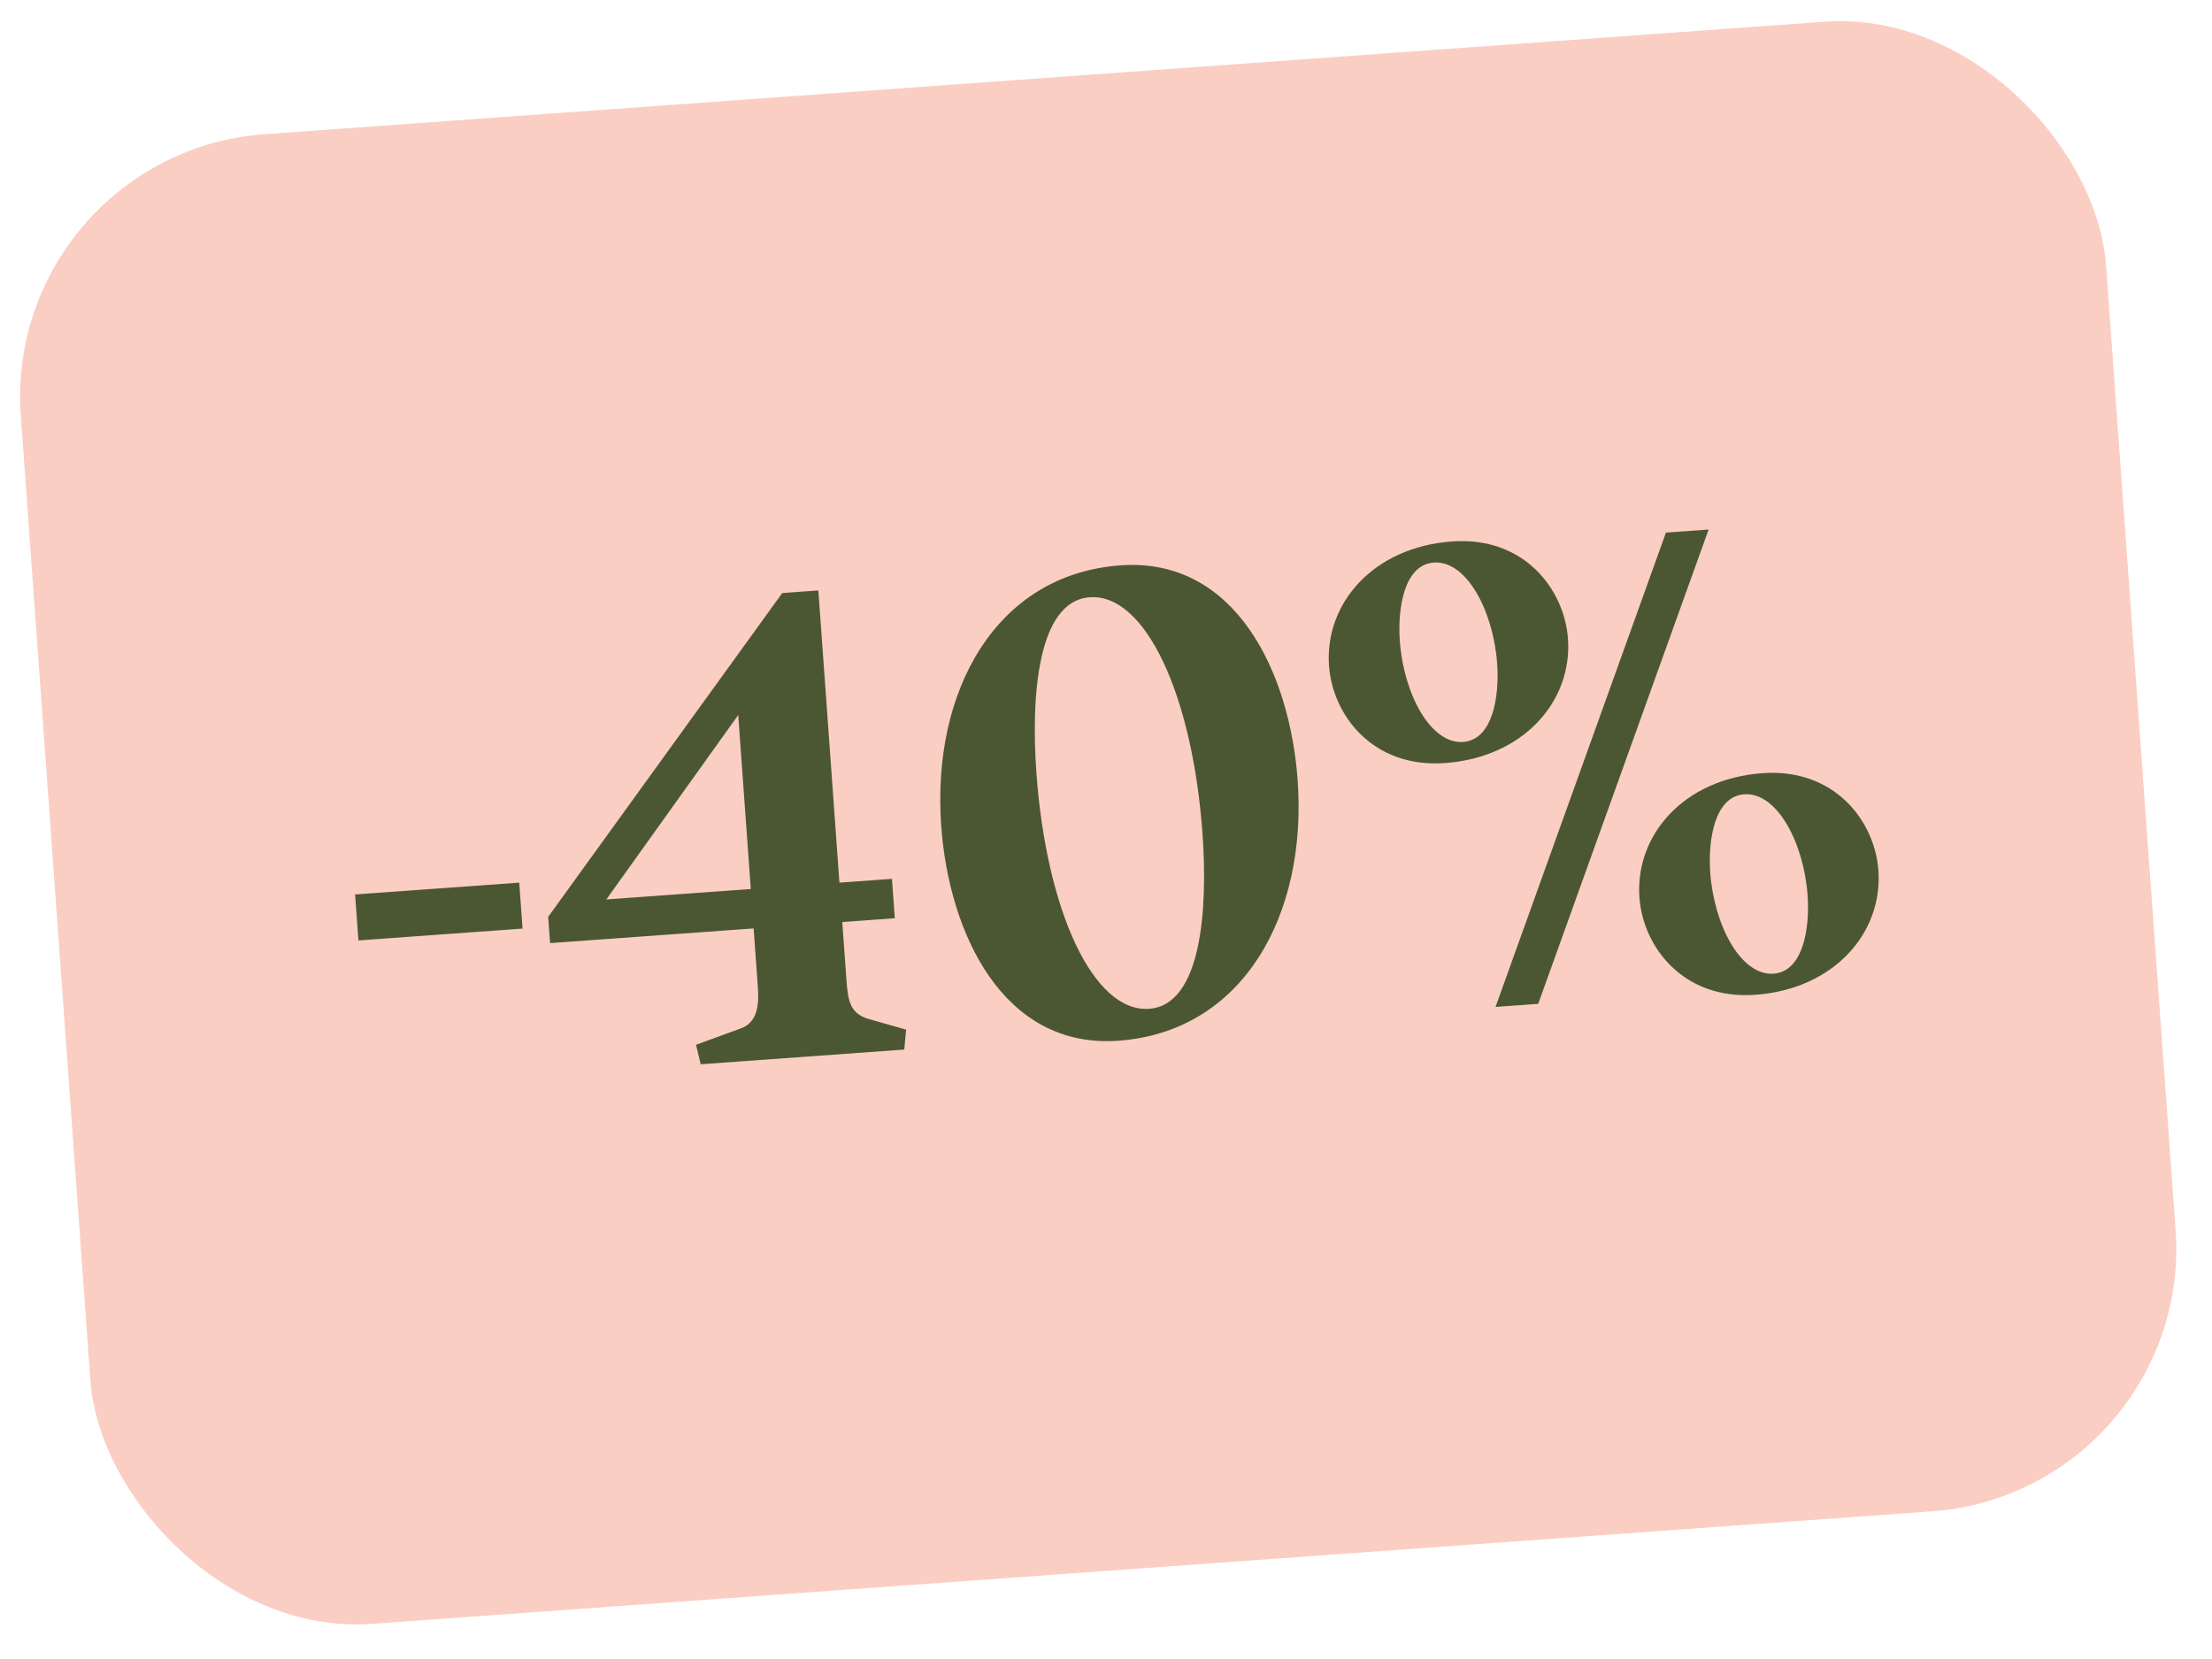
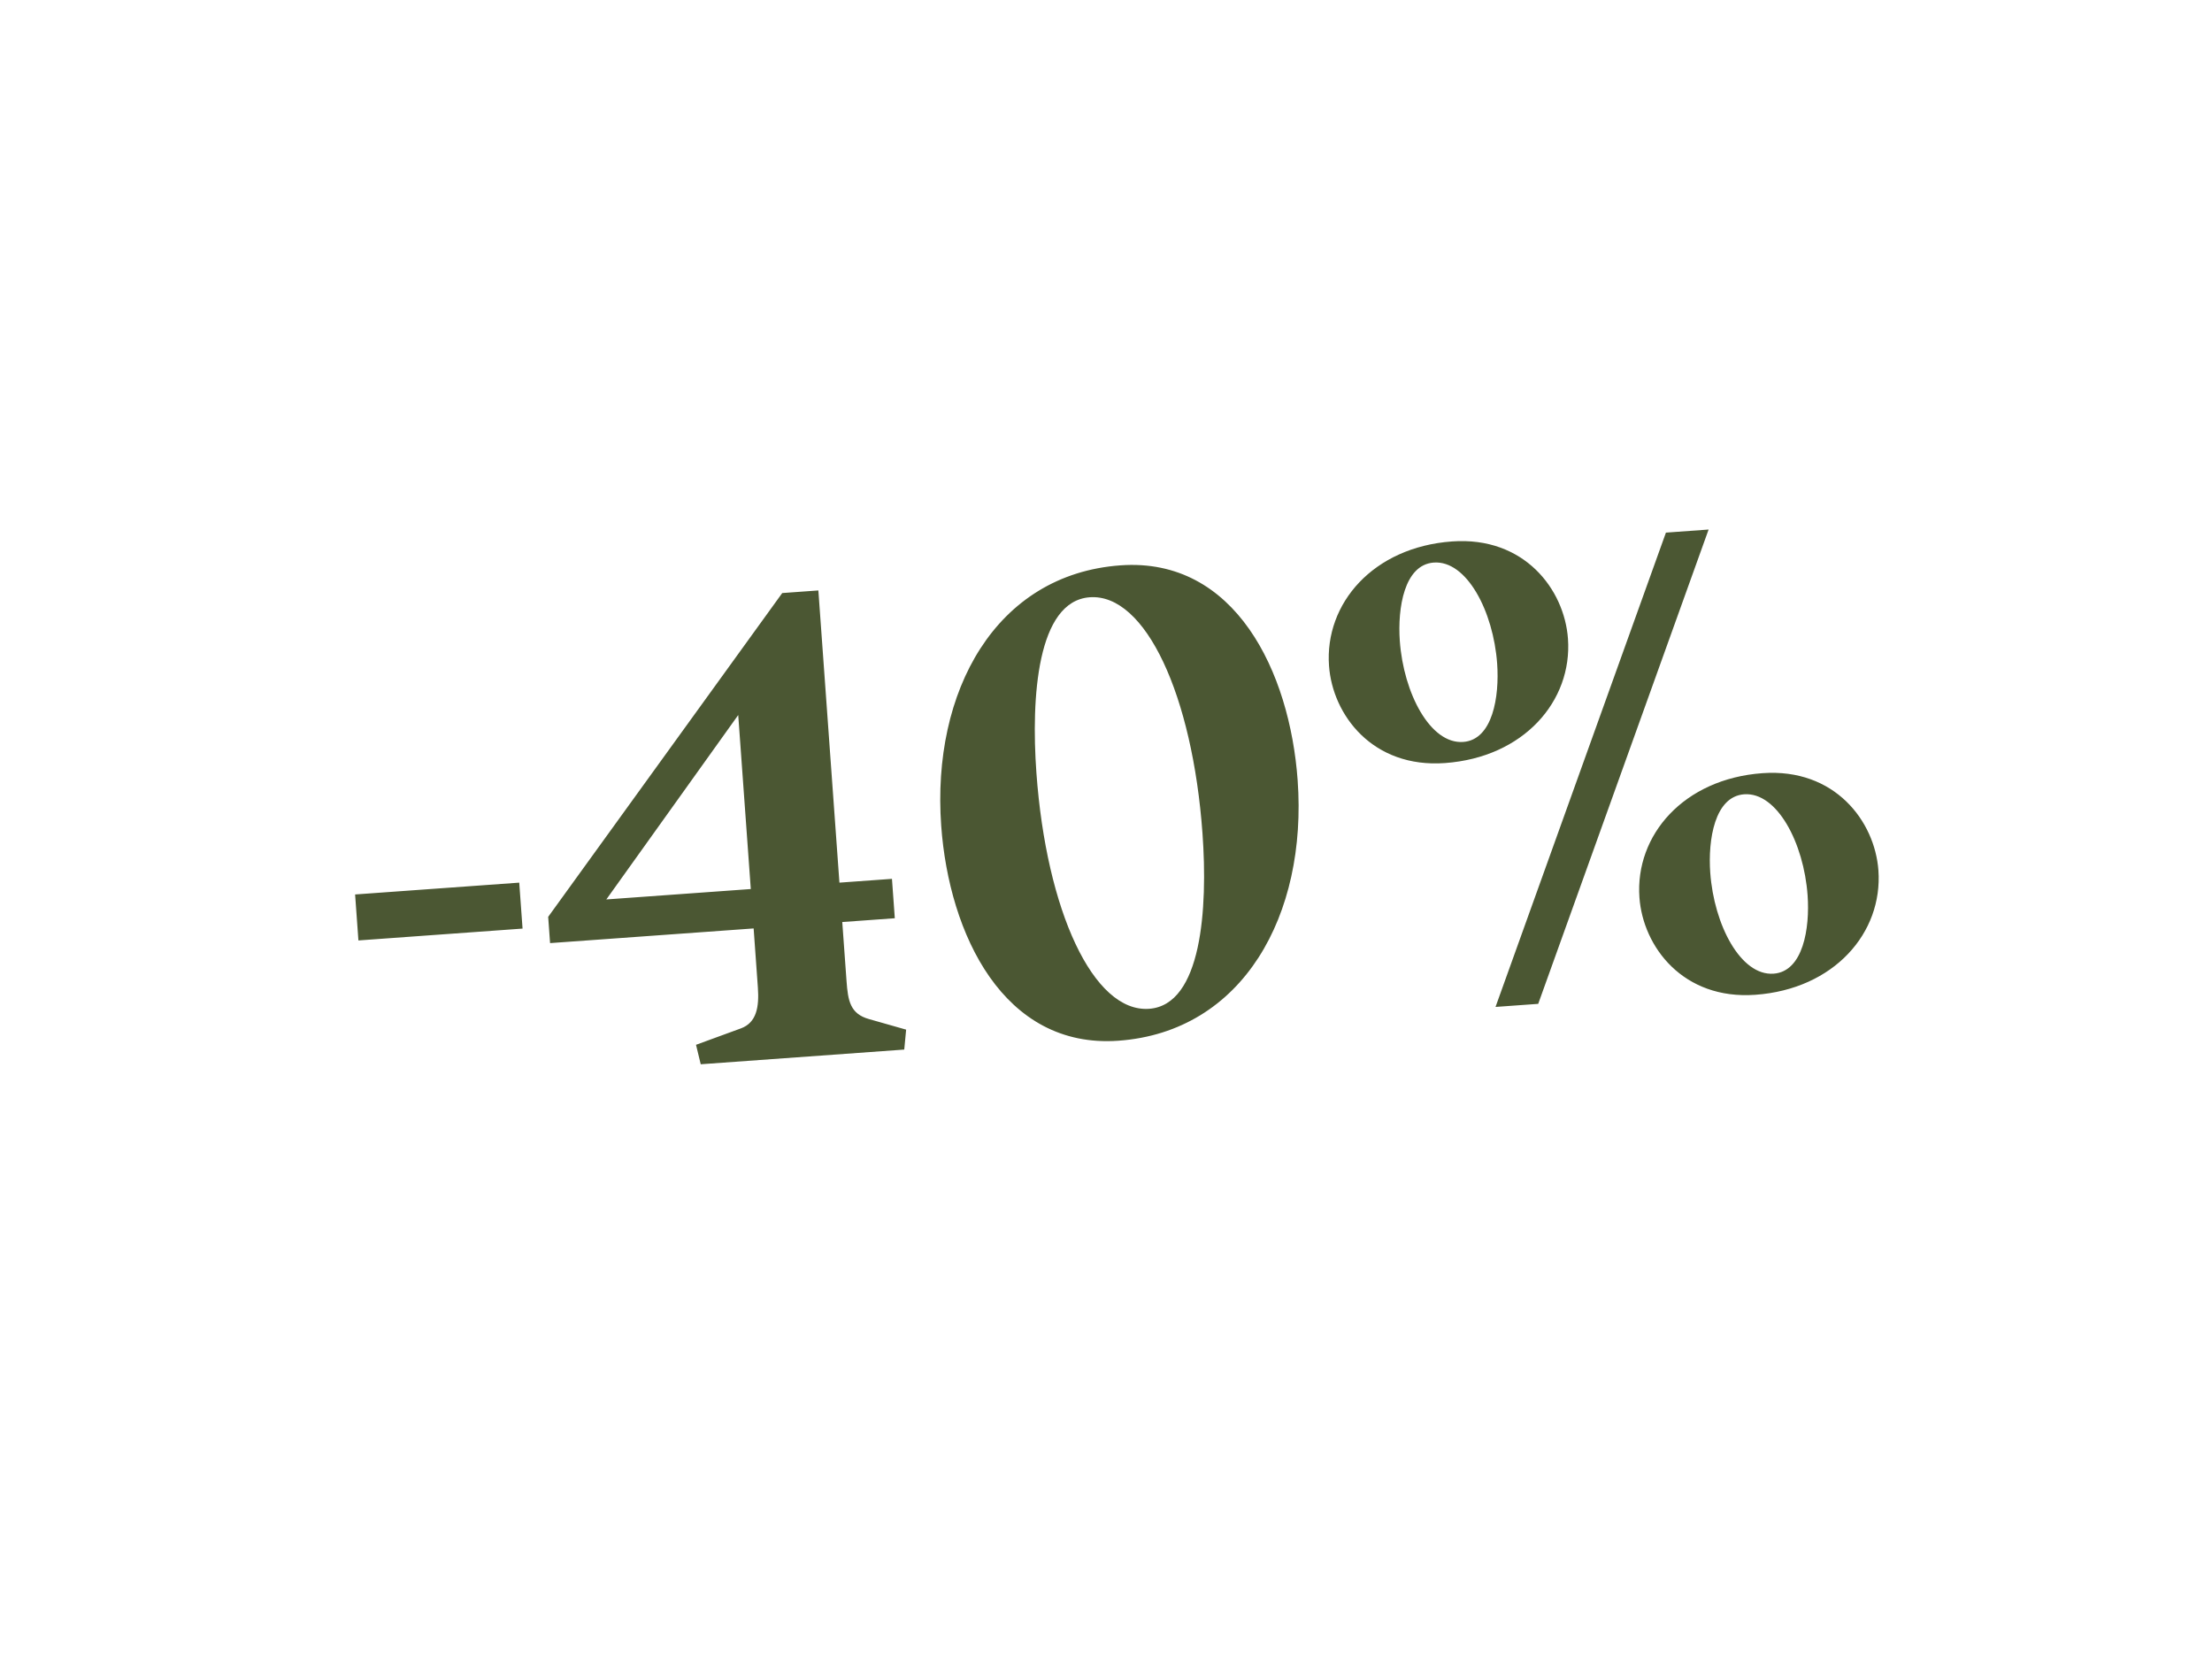
<svg xmlns="http://www.w3.org/2000/svg" width="84" height="63" viewBox="0 0 84 63" fill="none">
-   <rect x="0.071" y="5.816" width="79.392" height="56.715" rx="10" transform="rotate(-4.125 0.071 5.816)" fill="#FBCEC3" />
  <path d="M13.611 35.713L19.844 35.263L19.718 33.518L13.485 33.967L13.611 35.713ZM26.61 40.415L34.339 39.857L34.41 39.1L33.003 38.7C32.287 38.501 32.201 38.006 32.147 37.258L31.985 35.014L33.98 34.87L33.872 33.374L31.877 33.518L31.077 22.422L29.705 22.521L20.817 34.817L20.889 35.814L28.619 35.257L28.78 37.501C28.834 38.249 28.726 38.833 28.14 39.051L26.431 39.676L26.61 40.415ZM23.025 34.156L28.034 27.153L28.511 33.761L23.025 34.156ZM43.638 38.309C41.518 38.462 39.734 34.581 39.357 29.344C39.15 26.477 39.388 22.825 41.383 22.681C43.502 22.528 45.286 26.41 45.664 31.646C45.871 34.514 45.633 38.165 43.638 38.309ZM42.472 39.521C47.21 39.18 49.647 34.743 49.278 29.631C48.981 25.517 46.912 21.154 42.549 21.469C37.811 21.811 35.374 26.248 35.742 31.359C36.039 35.474 38.108 39.836 42.472 39.521ZM55.565 28.175C54.318 28.265 53.301 26.333 53.157 24.338C53.068 23.091 53.325 21.444 54.447 21.363C55.694 21.273 56.71 23.205 56.854 25.2C56.944 26.446 56.687 28.094 55.565 28.175ZM58.413 38.121L64.884 20.109L63.263 20.226L56.792 38.238L58.413 38.121ZM67.353 36.975C66.107 37.065 65.09 35.133 64.946 33.138C64.856 31.891 65.113 30.244 66.235 30.163C67.482 30.073 68.499 32.005 68.643 33.999C68.733 35.246 68.475 36.894 67.353 36.975ZM54.871 28.977C57.863 28.761 59.714 26.622 59.543 24.254C59.408 22.384 57.884 20.363 55.141 20.561C52.149 20.777 50.298 22.915 50.469 25.284C50.603 27.154 52.128 29.175 54.871 28.977ZM66.659 37.777C69.651 37.561 71.502 35.422 71.332 33.053C71.197 31.183 69.672 29.163 66.93 29.361C63.937 29.576 62.086 31.715 62.257 34.084C62.392 35.954 63.916 37.975 66.659 37.777Z" fill="#4B5733" />
</svg>